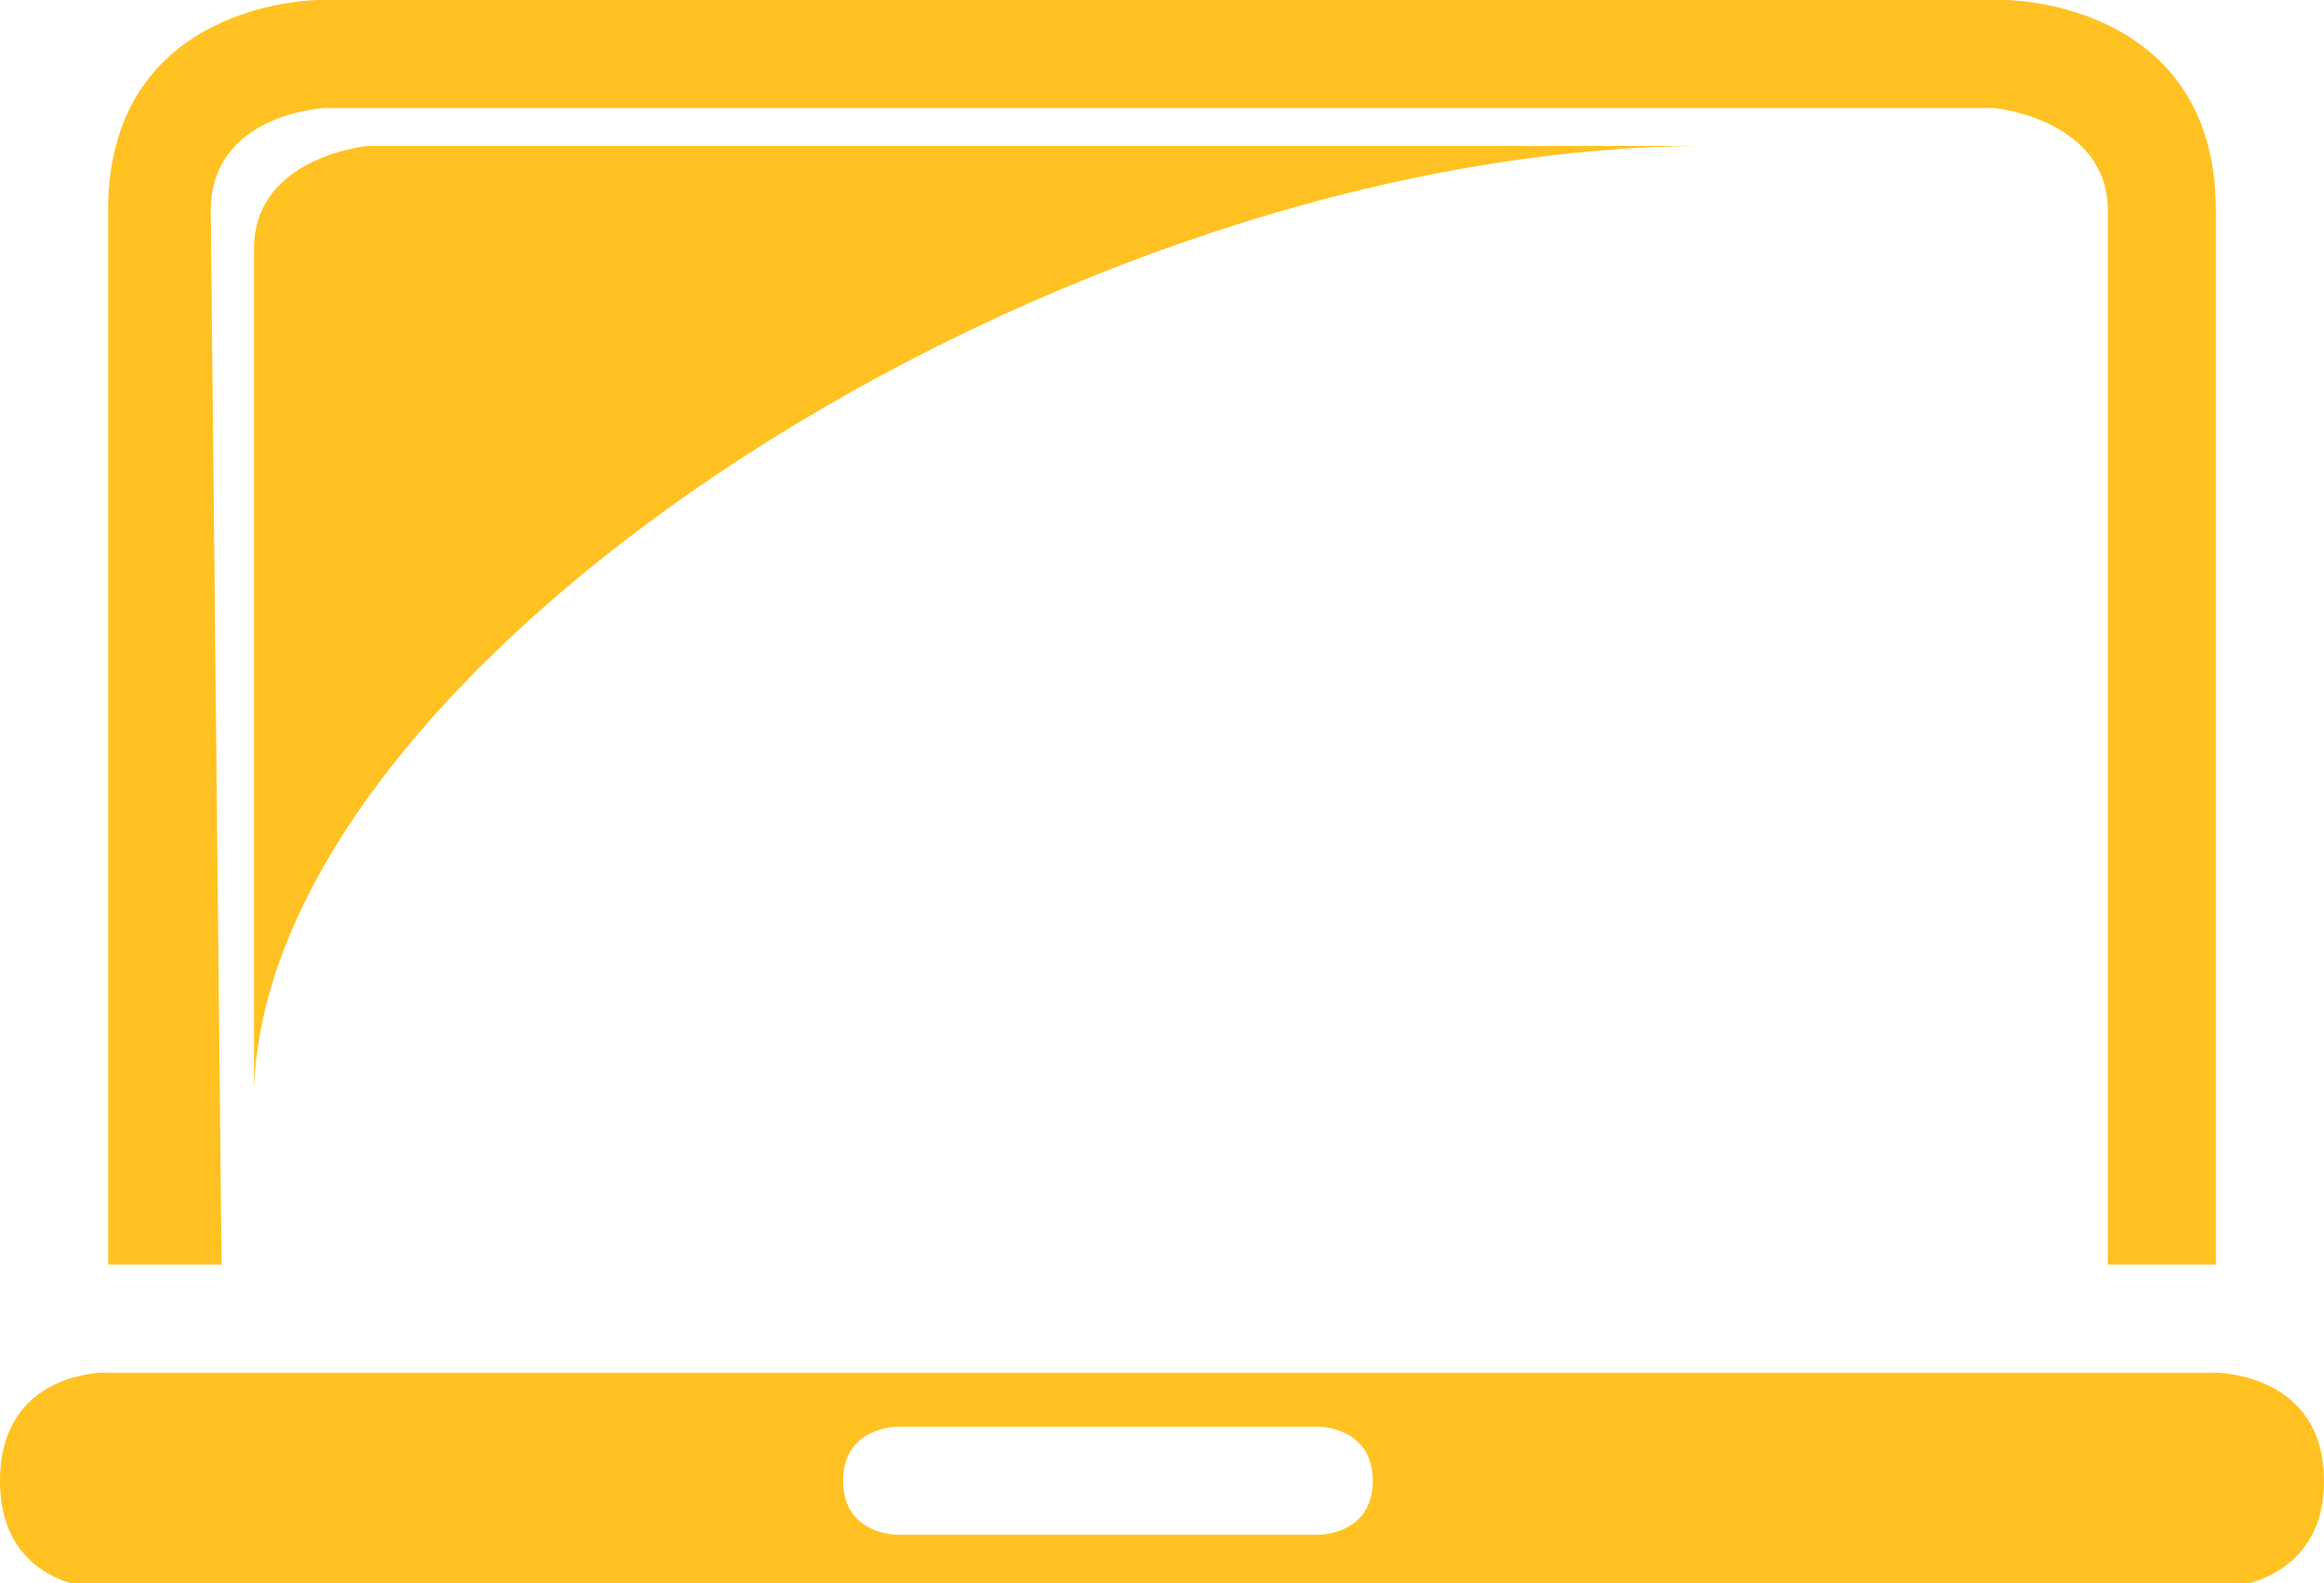
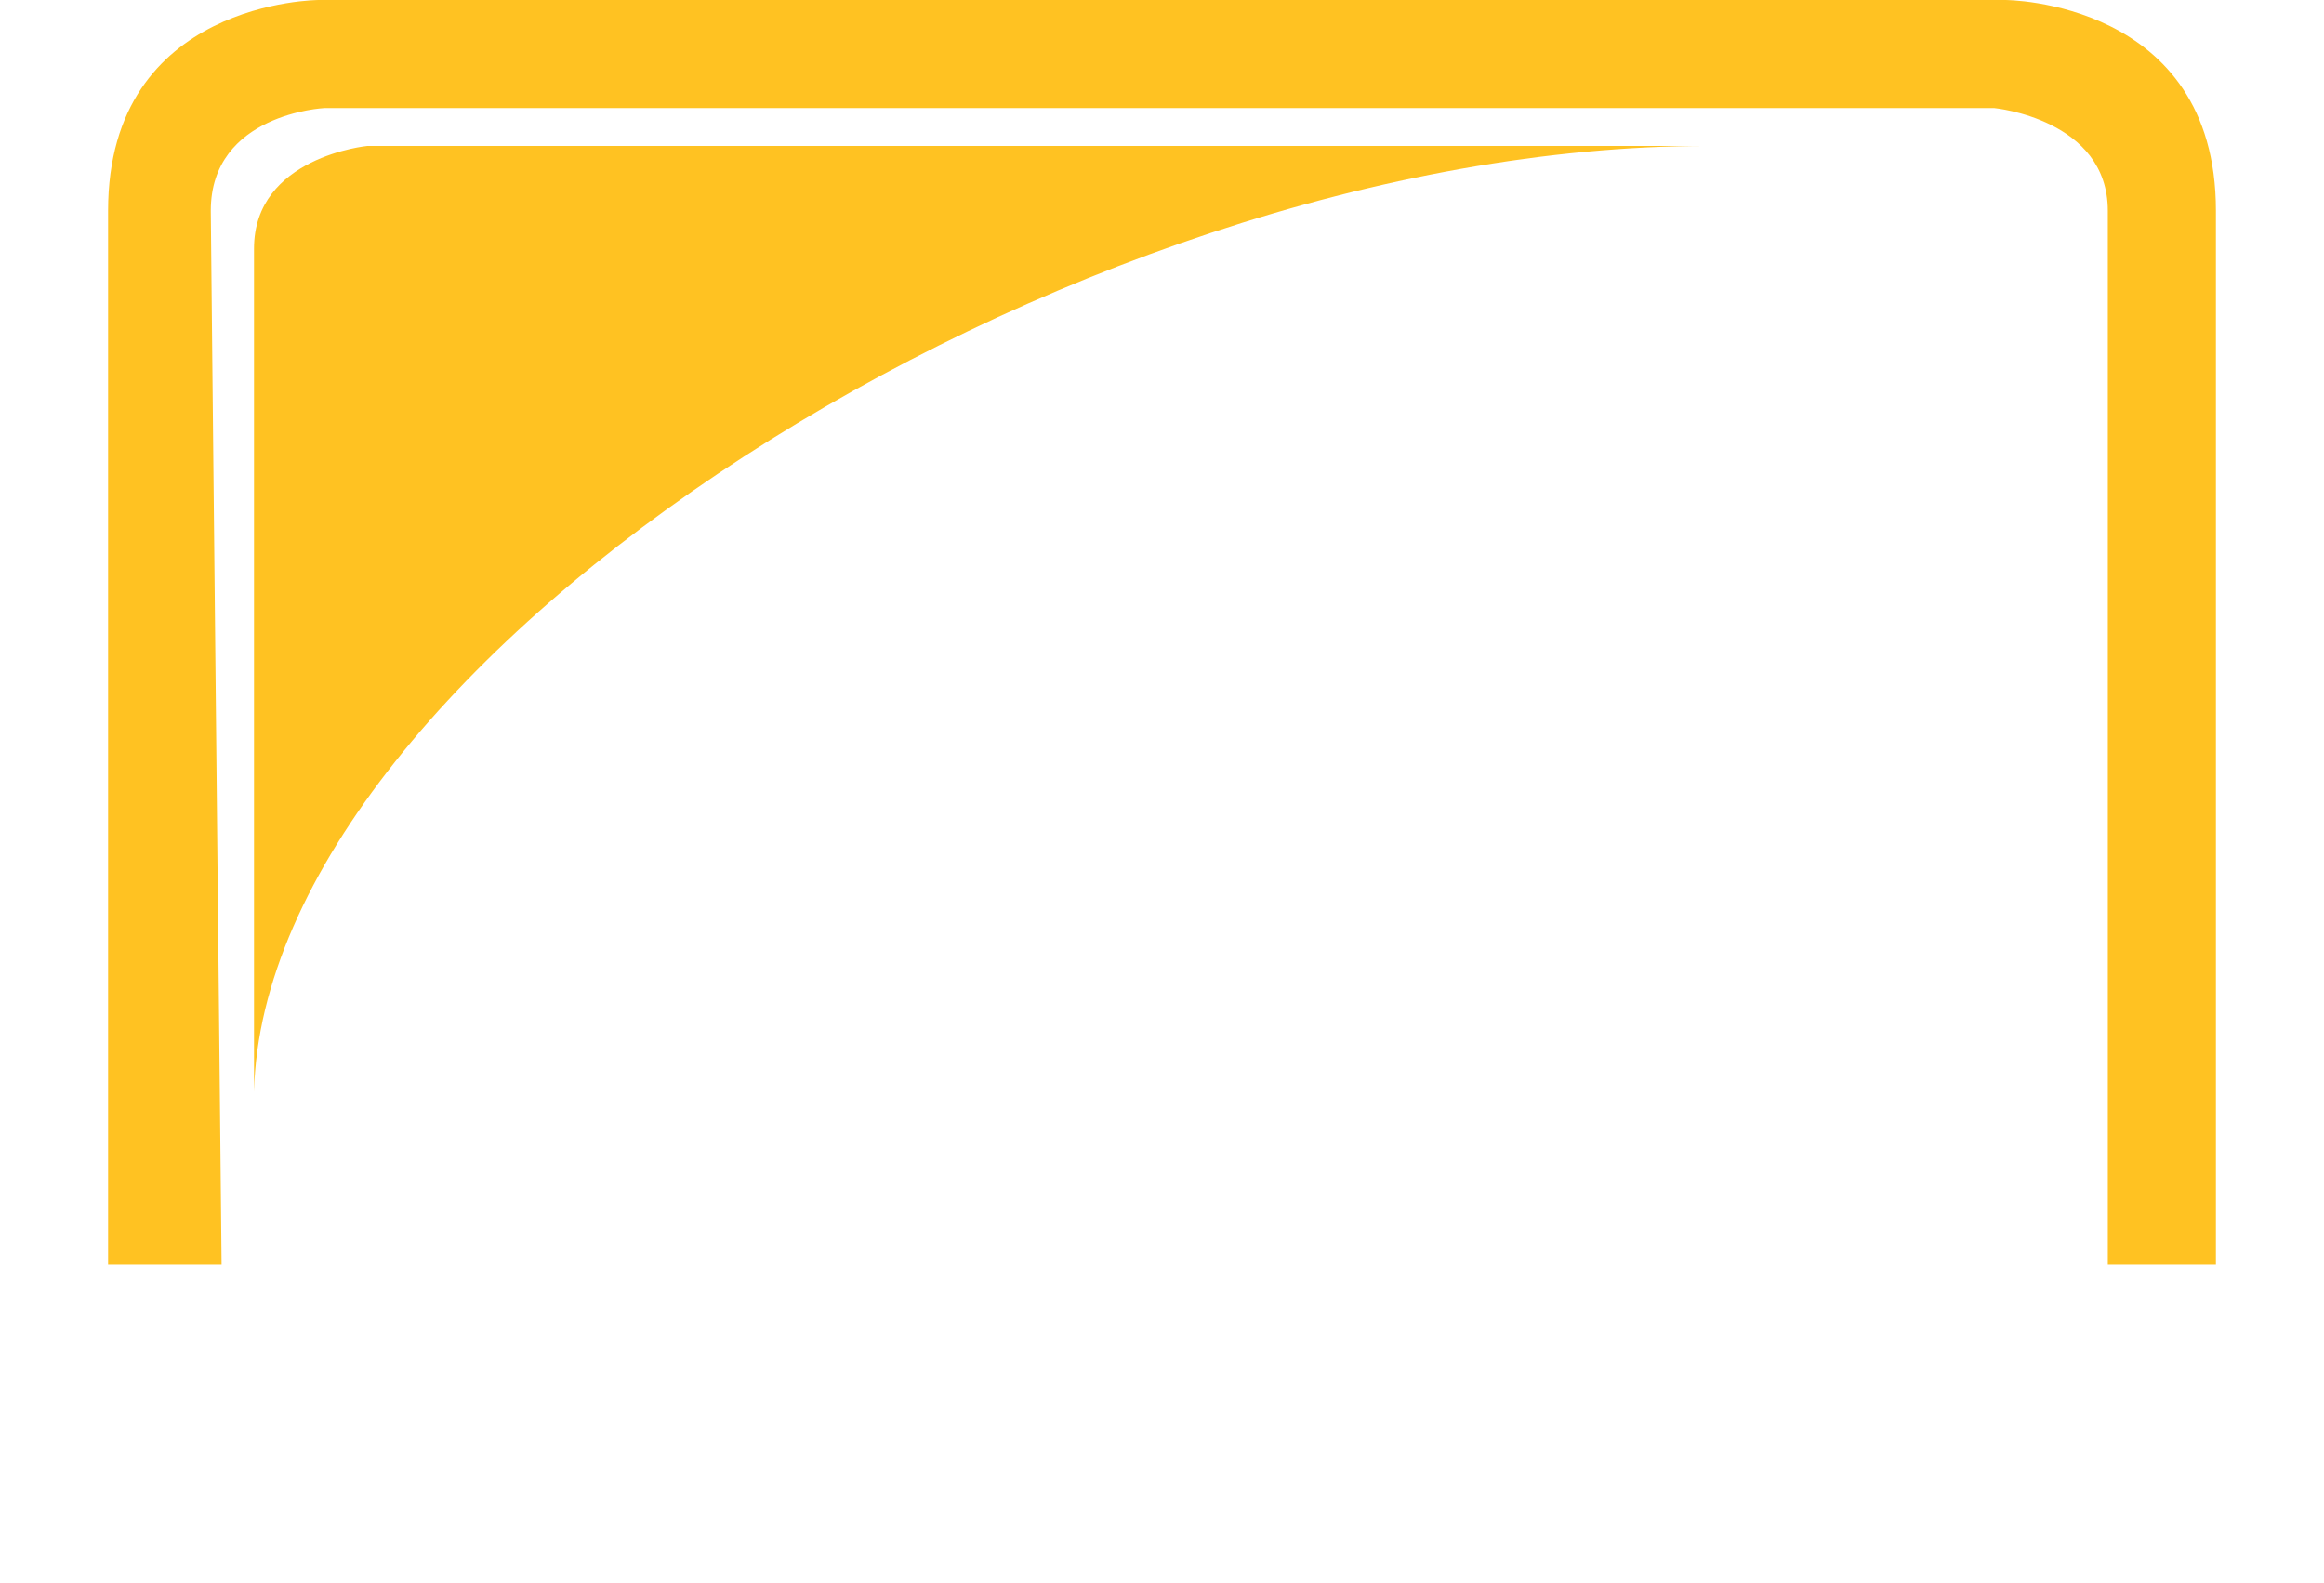
<svg xmlns="http://www.w3.org/2000/svg" id="Layer_1" version="1.1" viewBox="0 0 43 29.3">
  <defs>
    <style>
      .st0 {
        fill-rule: evenodd;
      }

      .st0, .st1 {
        fill: #ffc222;
      }
    </style>
  </defs>
-   <path class="st0" d="M0,27.4c0,2,1.9,2,1.9,2h39.1s2,0,2-2-2-2-2-2H1.9s-1.9,0-1.9,2h0ZM16.6,26.4h7.8s1,0,1,1-1,1-1,1h-7.8s-1,0-1-1c0-1,1-1,1-1h0Z" />
  <path class="st0" d="M41,23.5V3.9c0-3.9-3.9-3.9-3.9-3.9H5.9s-3.9,0-3.9,3.9v19.5h2.1l-.2-19.5c0-1.8,2.1-1.9,2.1-1.9h30.9s2.1.2,2.1,1.9v19.5h2Z" />
  <path class="st1" d="M31.6,2.7H6.8s-2.1.2-2.1,1.9v15.6c.2-8,15-17.5,26.9-17.5Z" />
</svg>